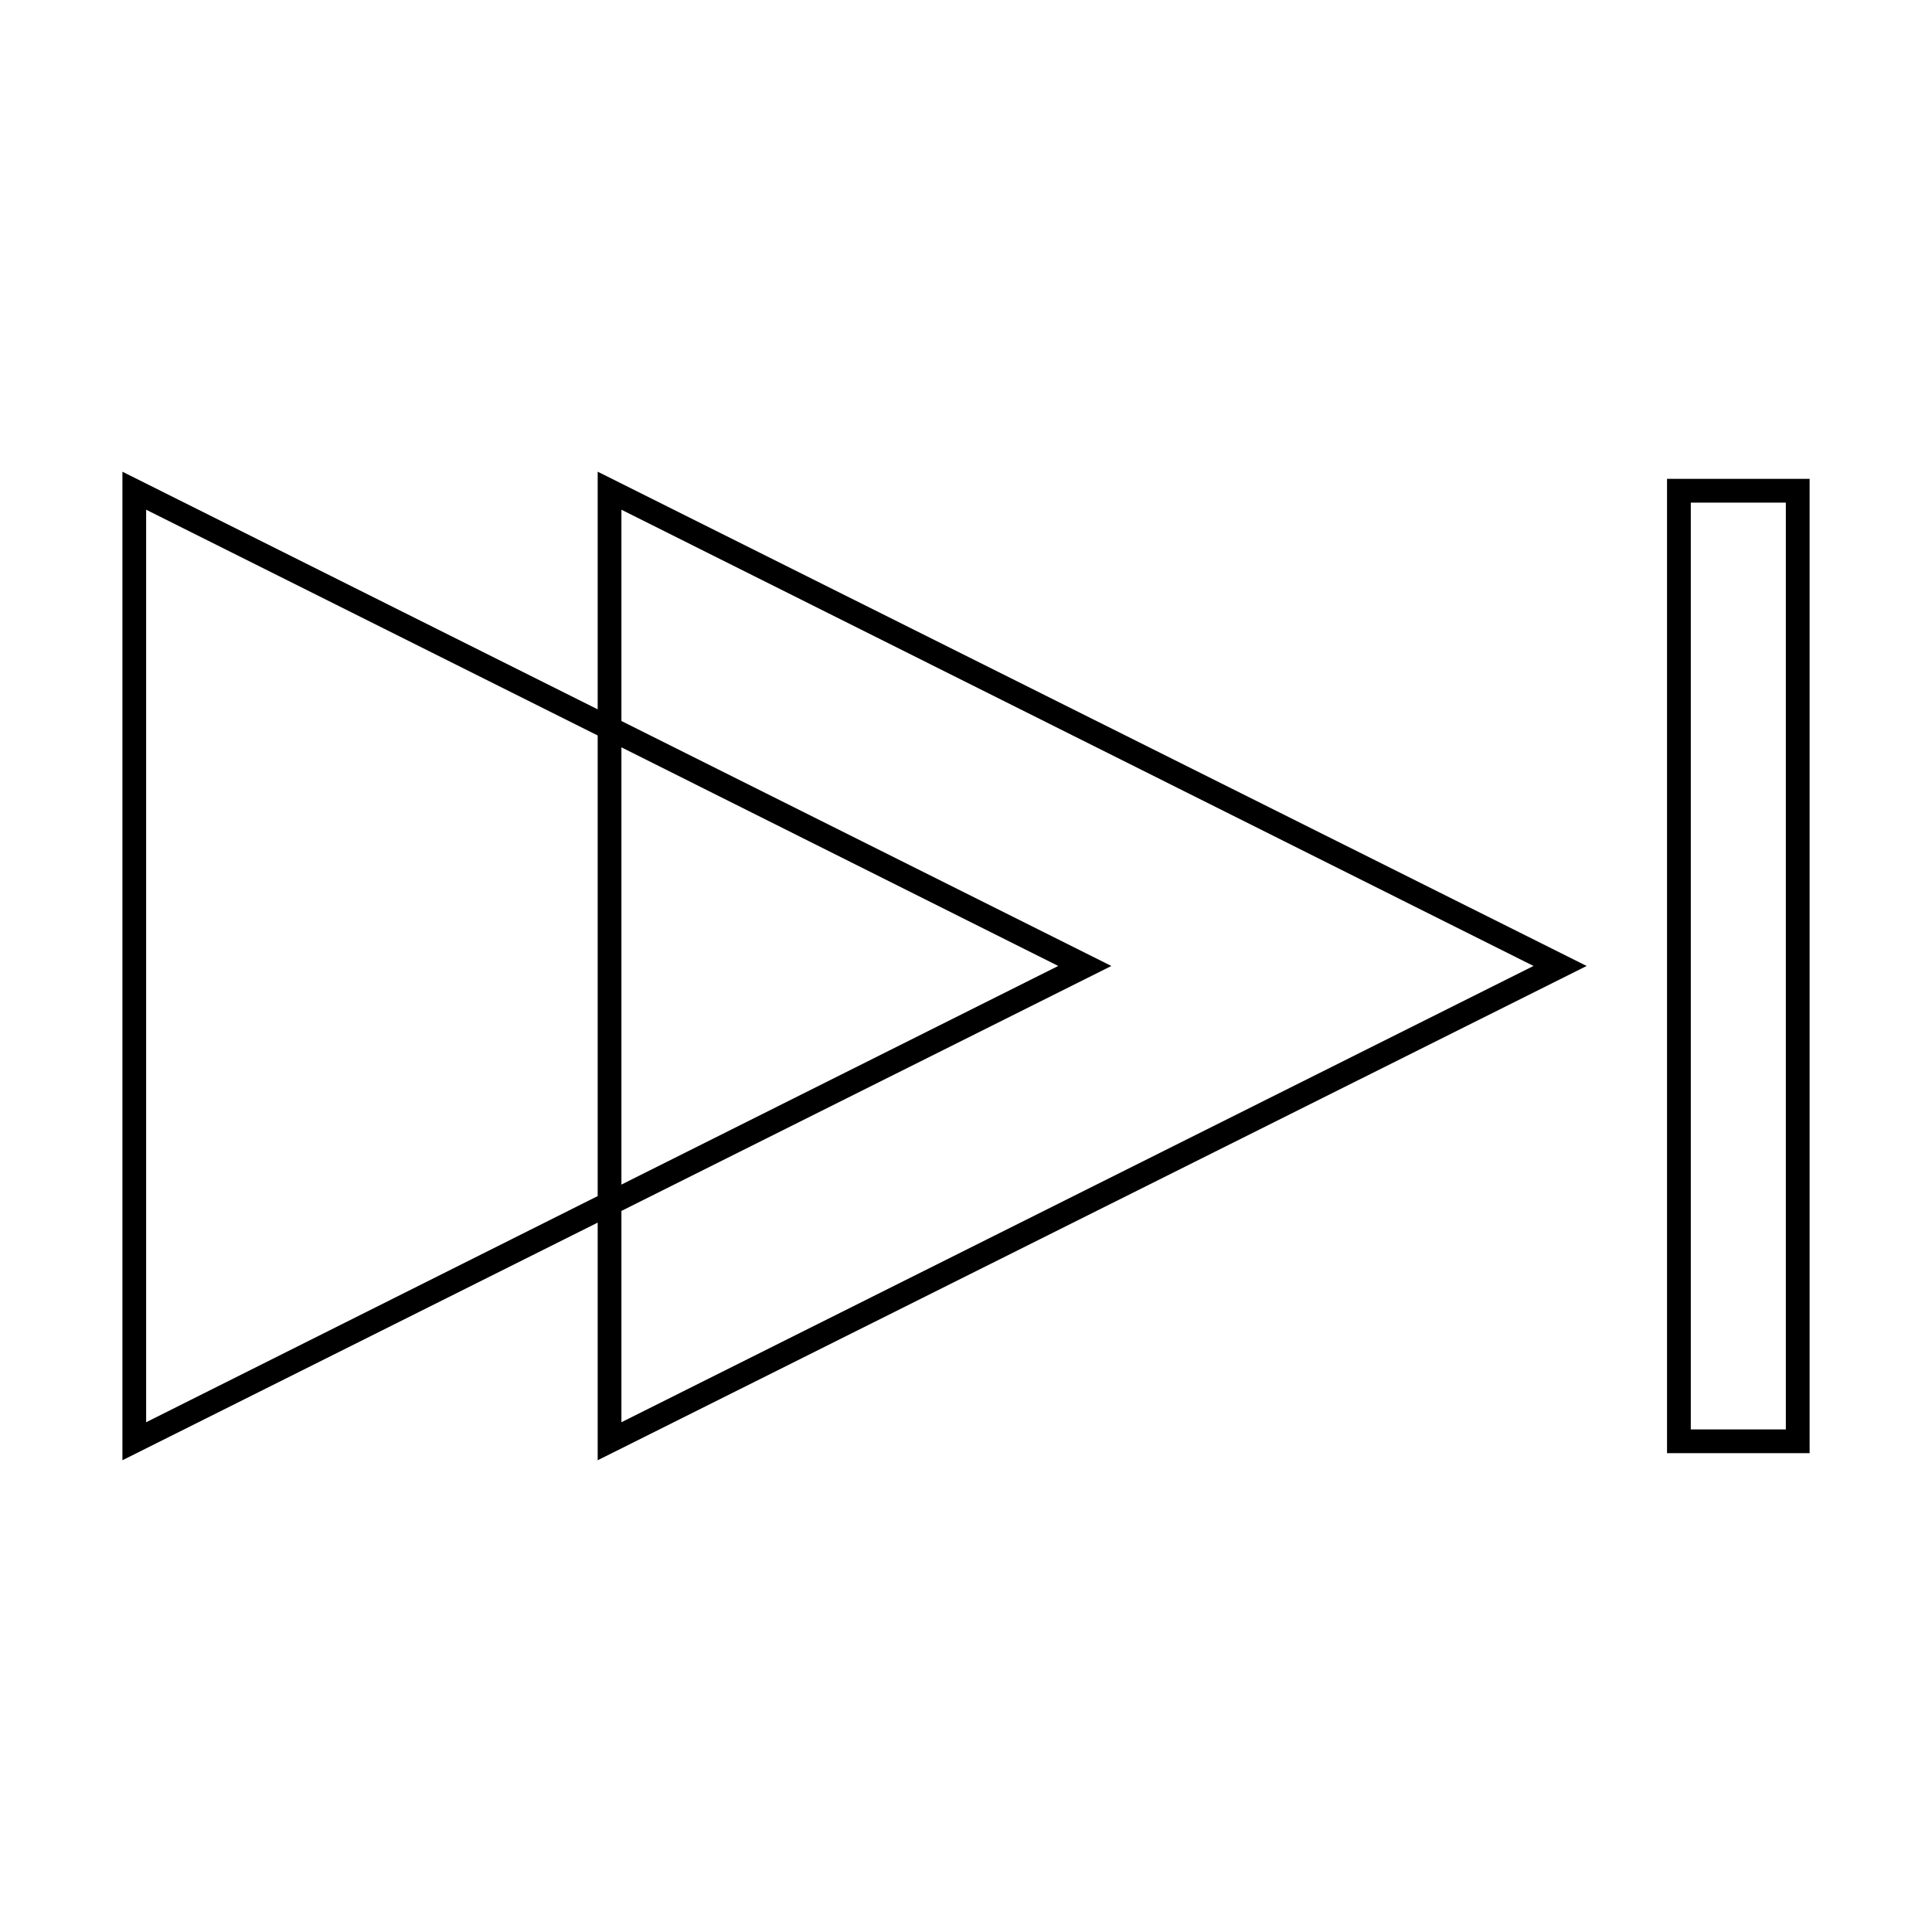
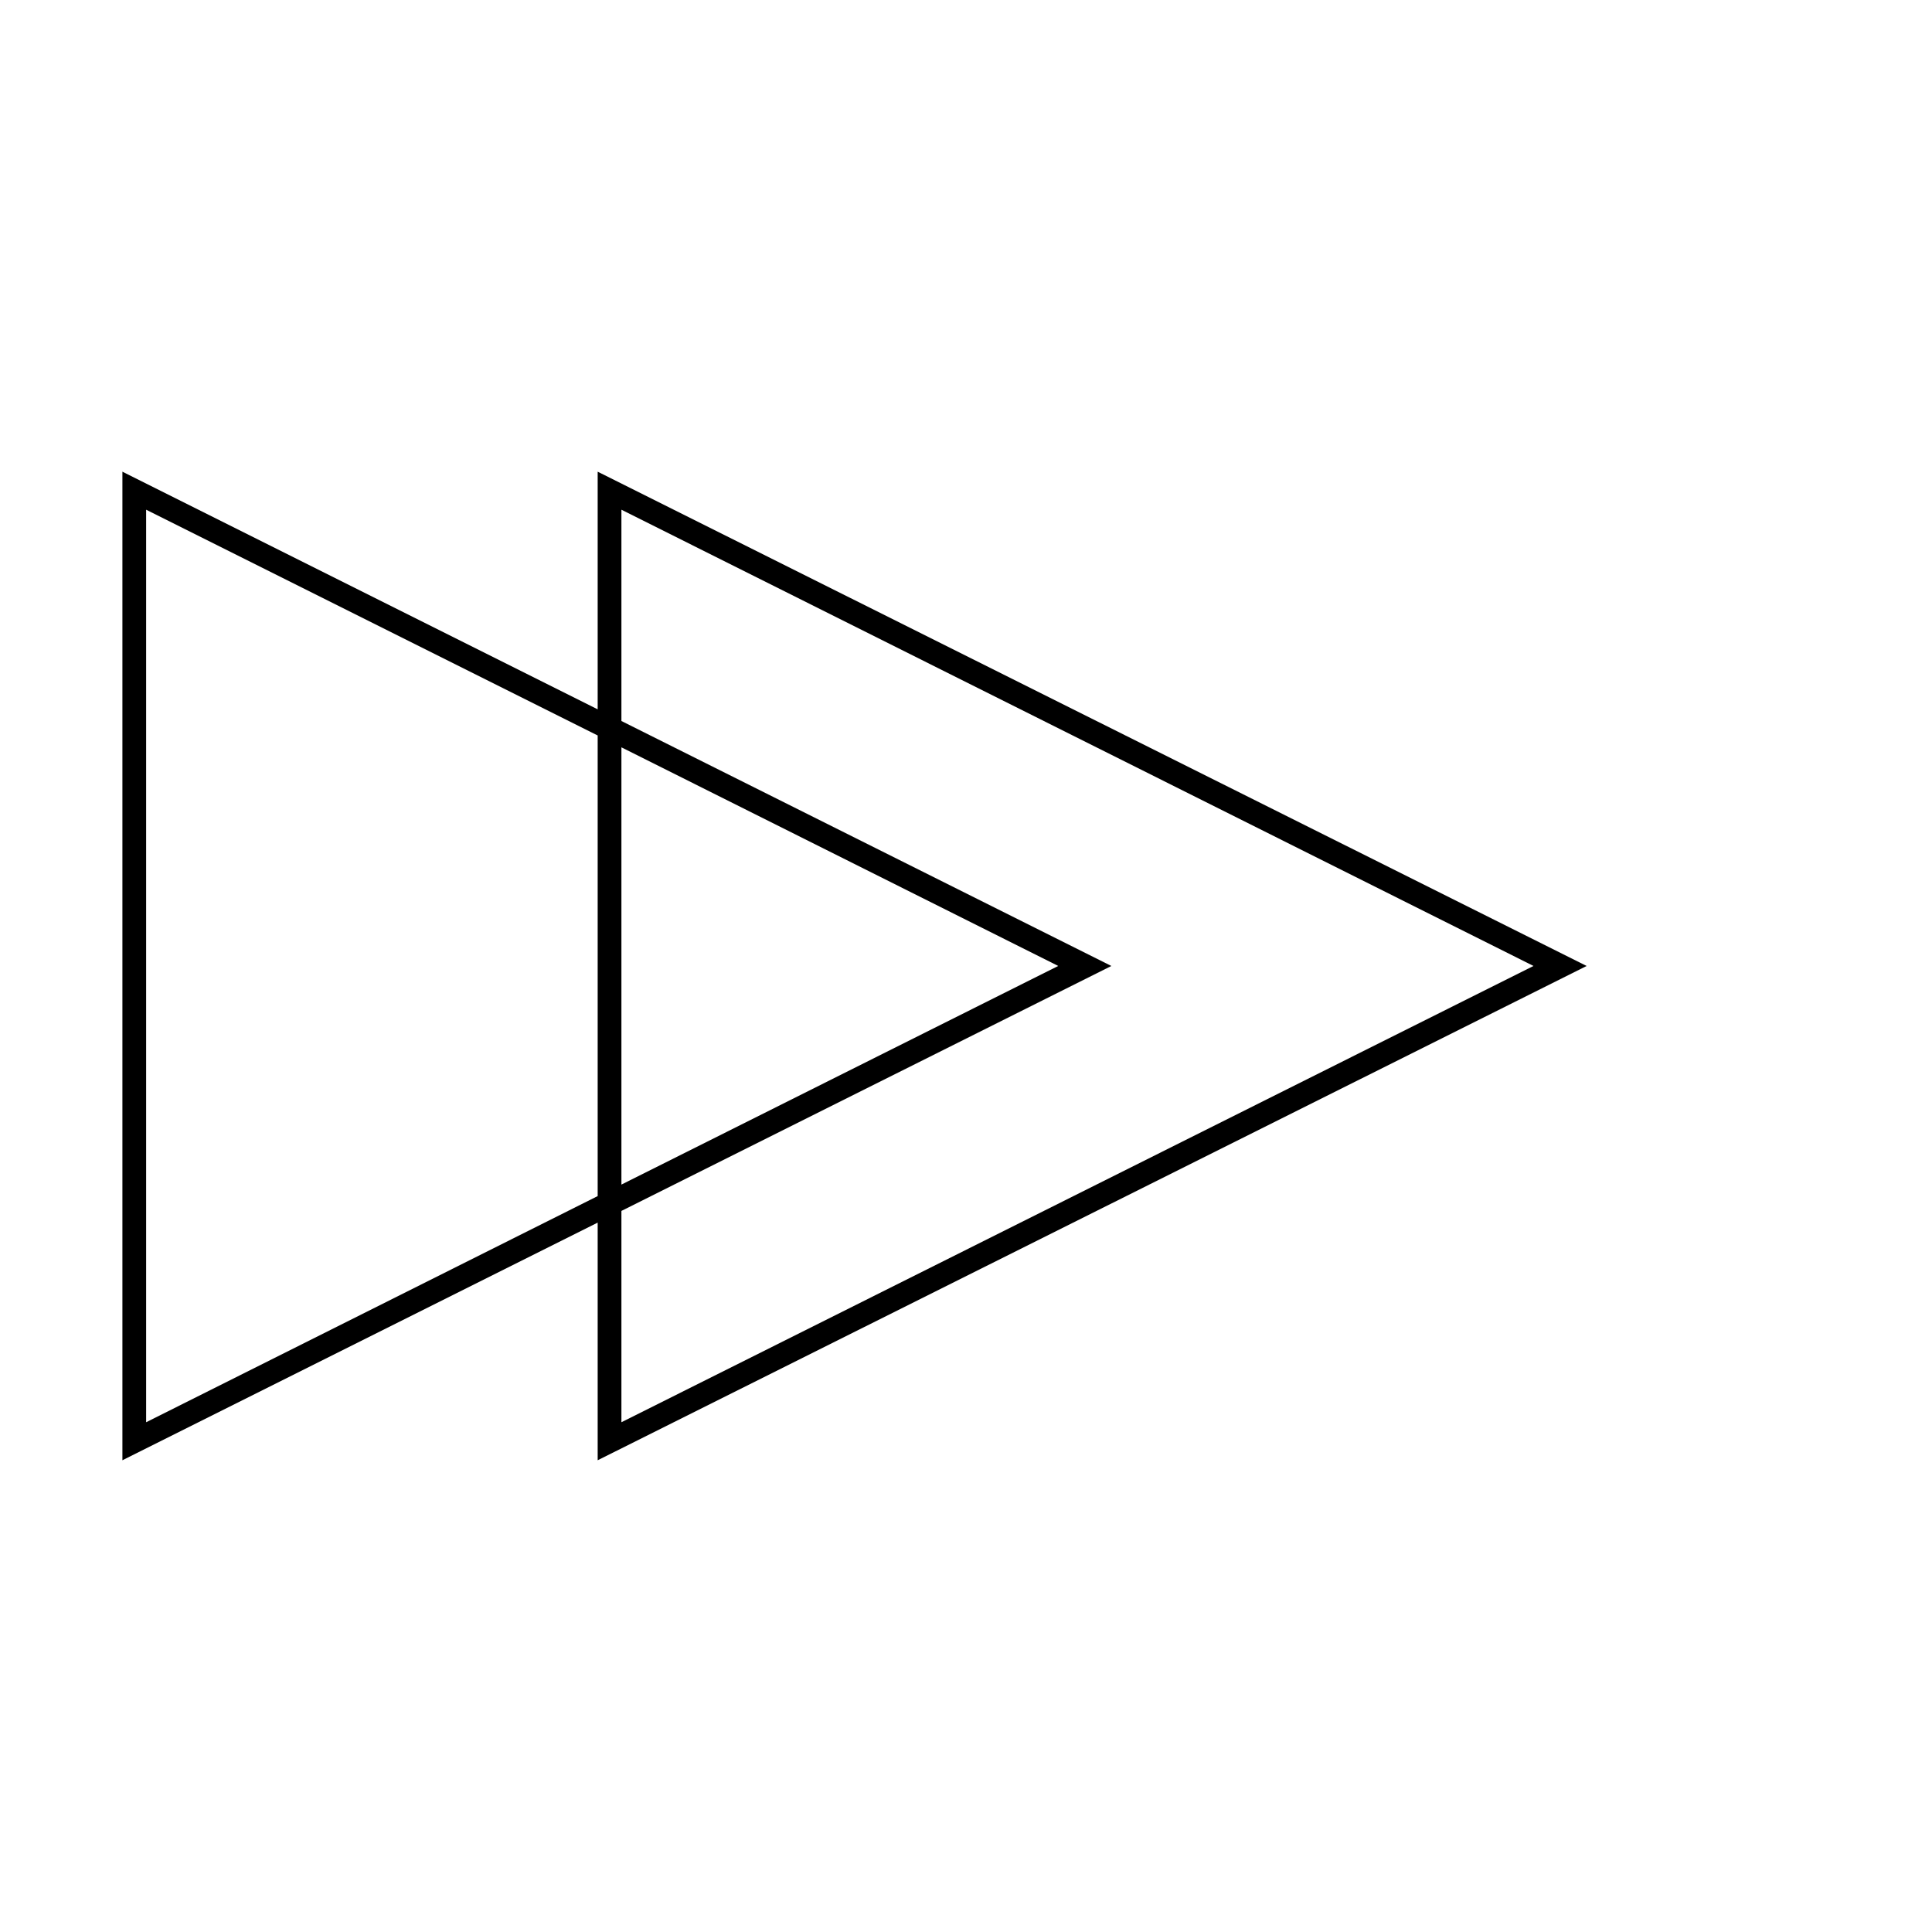
<svg xmlns="http://www.w3.org/2000/svg" fill="#000000" width="800px" height="800px" version="1.1" viewBox="144 144 512 512">
  <g>
-     <path d="m585.78 270.9v258.2h37.785v-258.2zm31.488 251.91h-25.191v-245.61h25.191z" />
    <path d="m302.39 331.98-125.95-62.977v261.98l125.95-62.977v62.977l262.09-130.99-262.09-130.99zm-119.66 188.93v-241.83l119.66 59.828v122.07zm125.95-178.86 115.76 57.938-115.76 57.941zm241.71 57.938-241.71 120.92v-56l129.84-64.914-129.84-64.918v-55.996z" />
  </g>
</svg>